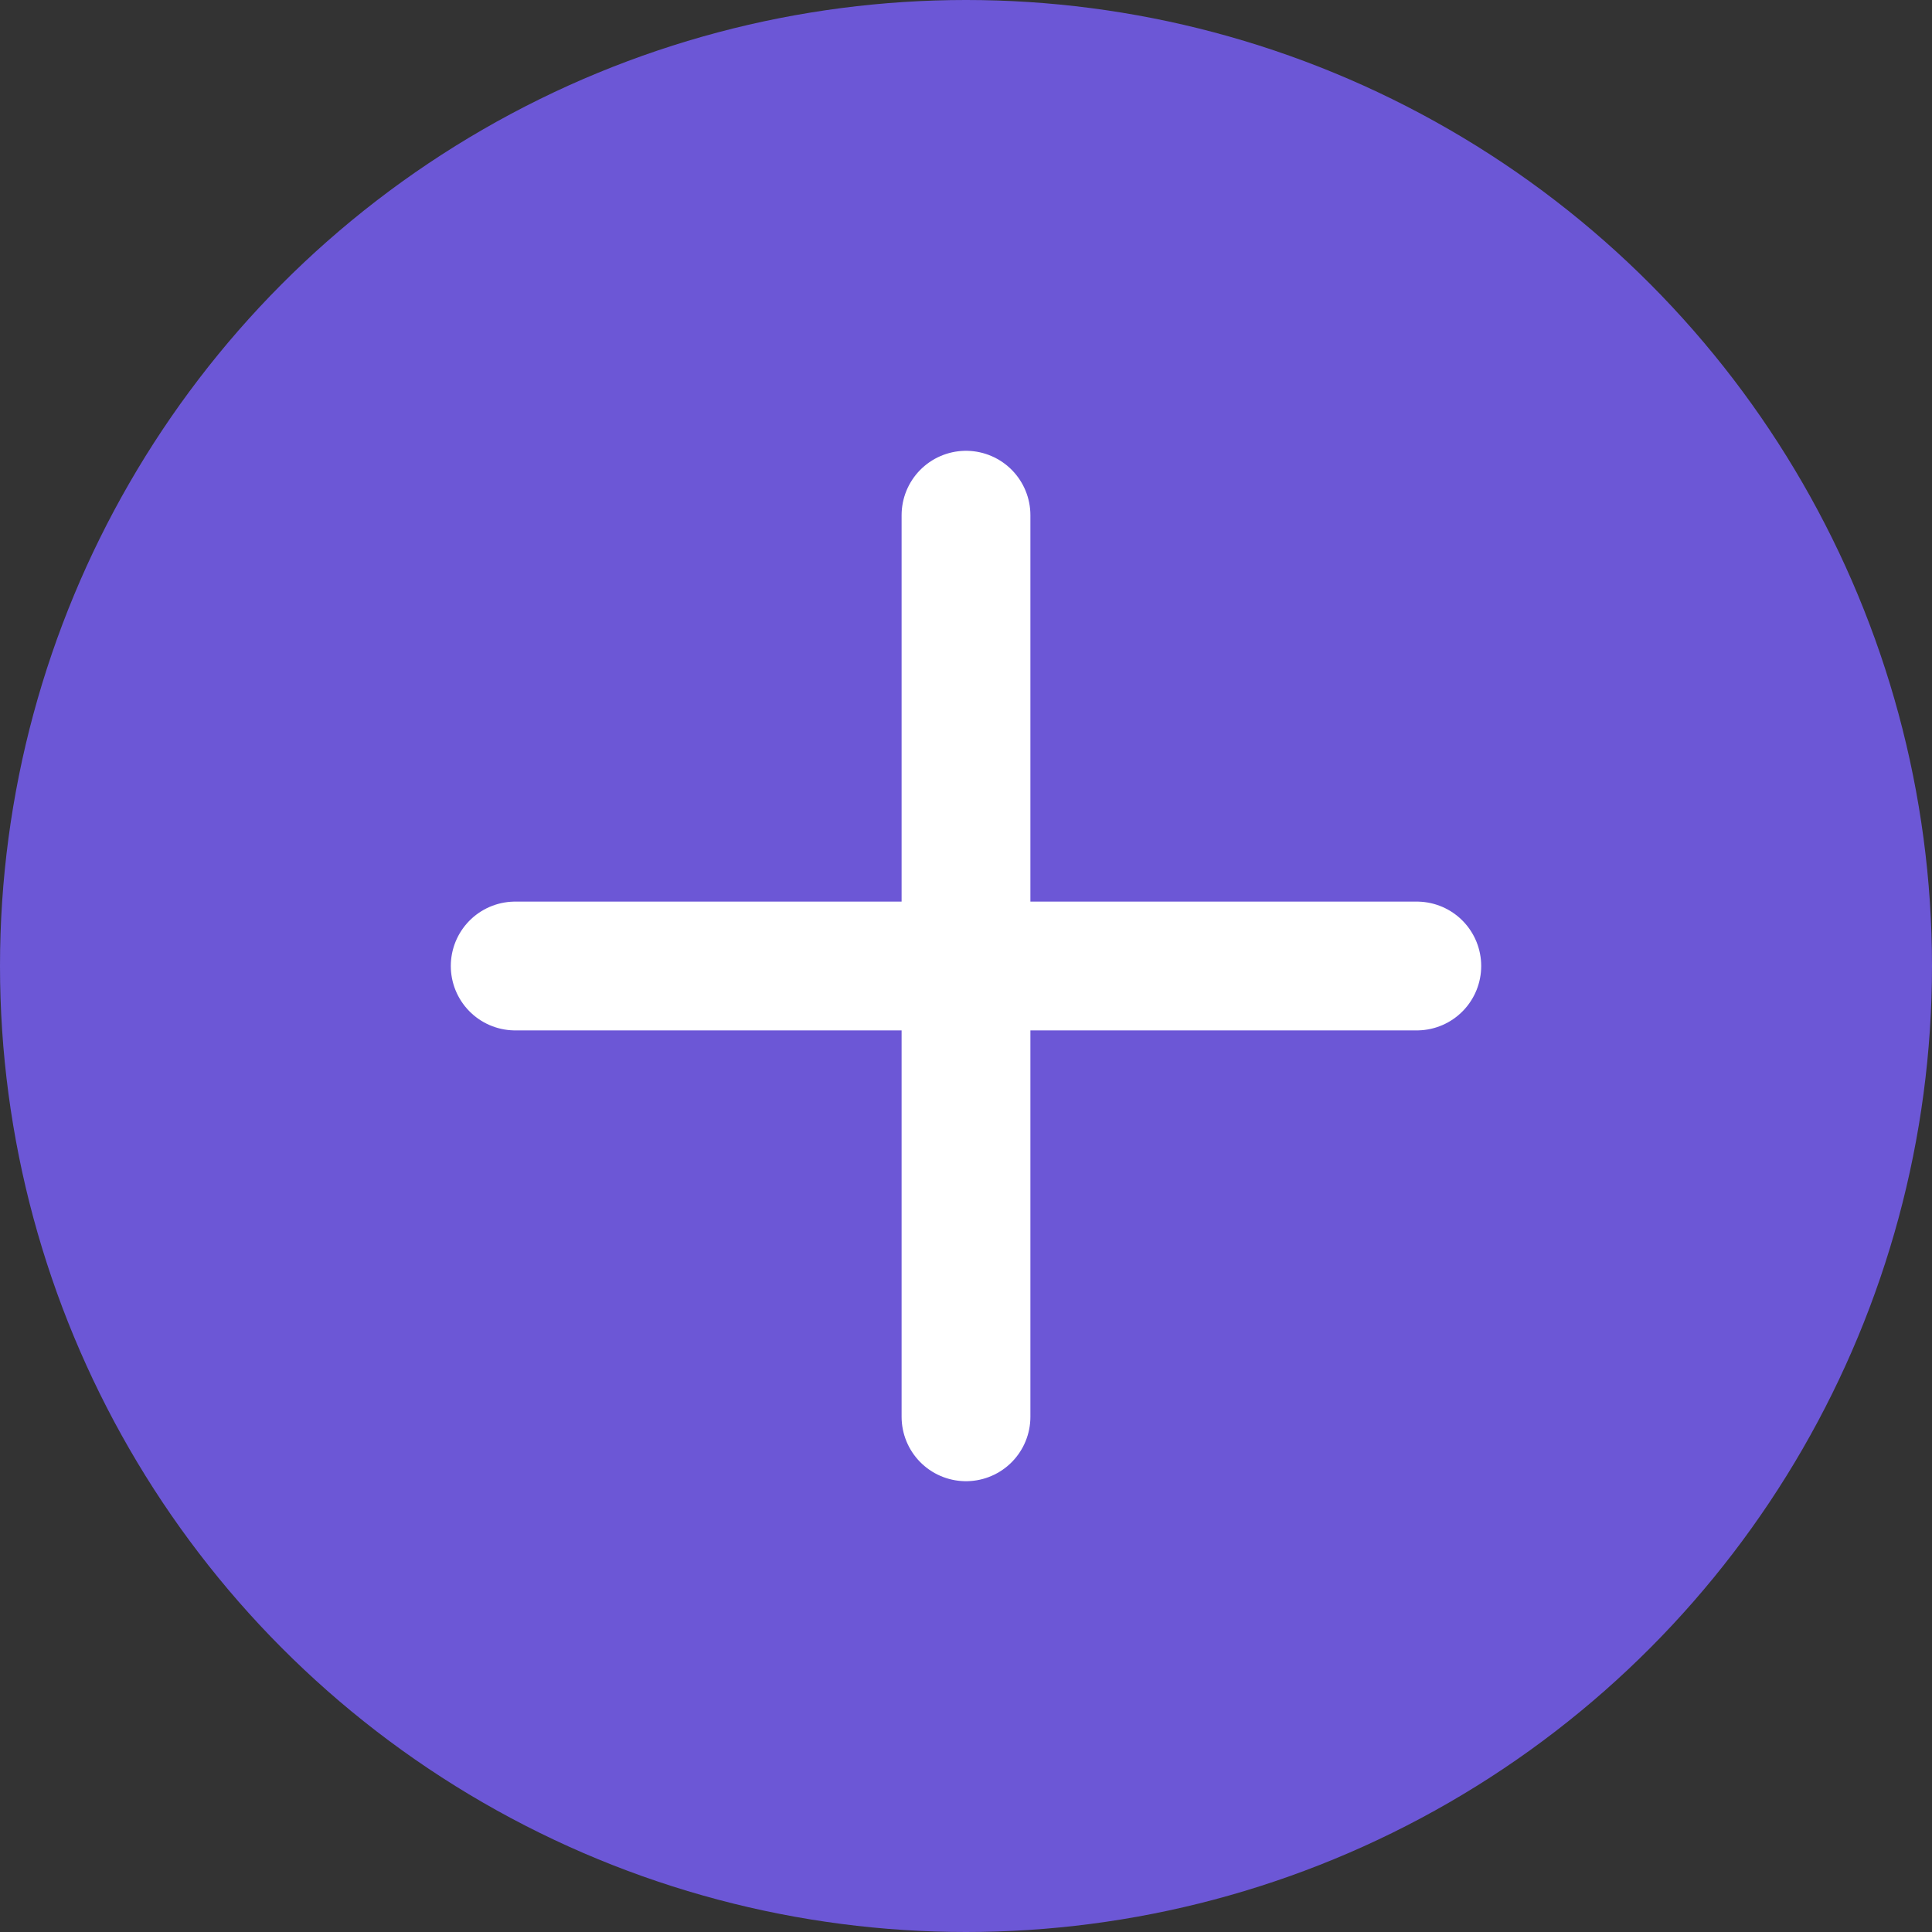
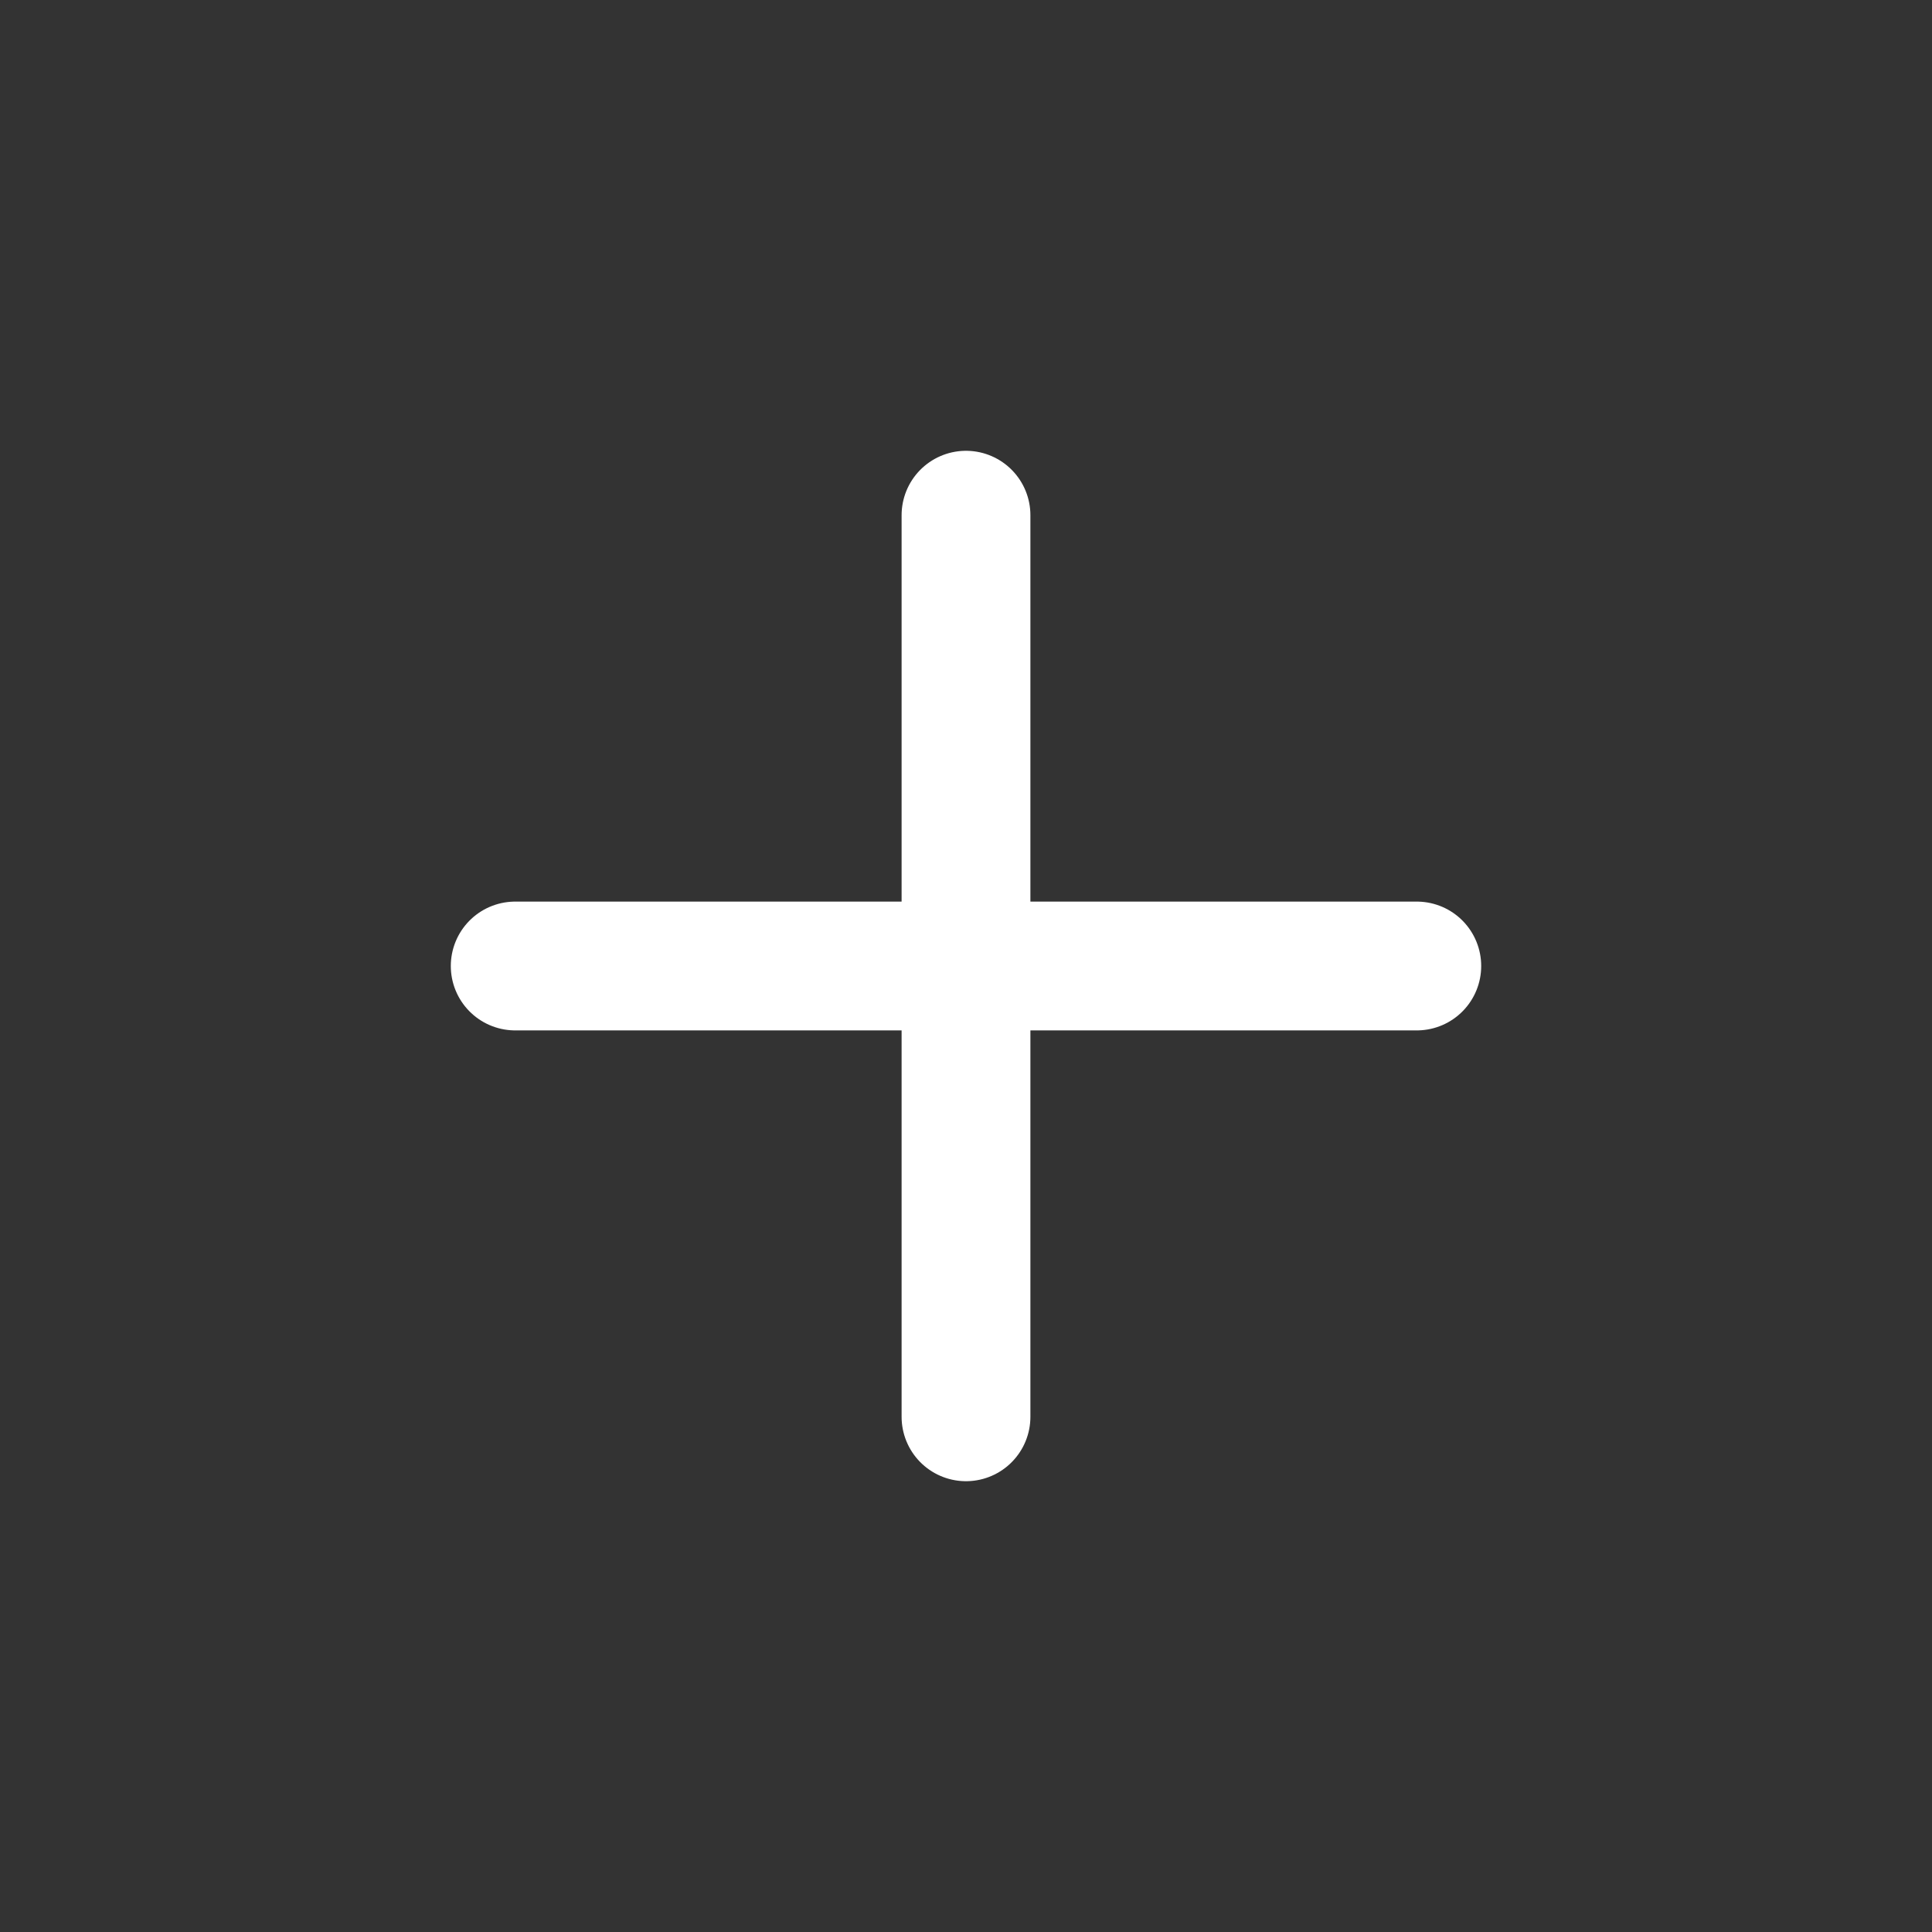
<svg xmlns="http://www.w3.org/2000/svg" width="30" height="30" viewBox="0 0 30 30" fill="none">
  <rect x="0" y="0" width="30" height="30" fill="#333333" stroke="none" />
-   <circle cx="15" cy="15" r="15" fill="#7B61FF" fill-opacity="0.8" />
  <path d="M15 8L15 22M8 15H22" stroke="white" stroke-width="2" stroke-linecap="round" />
</svg>